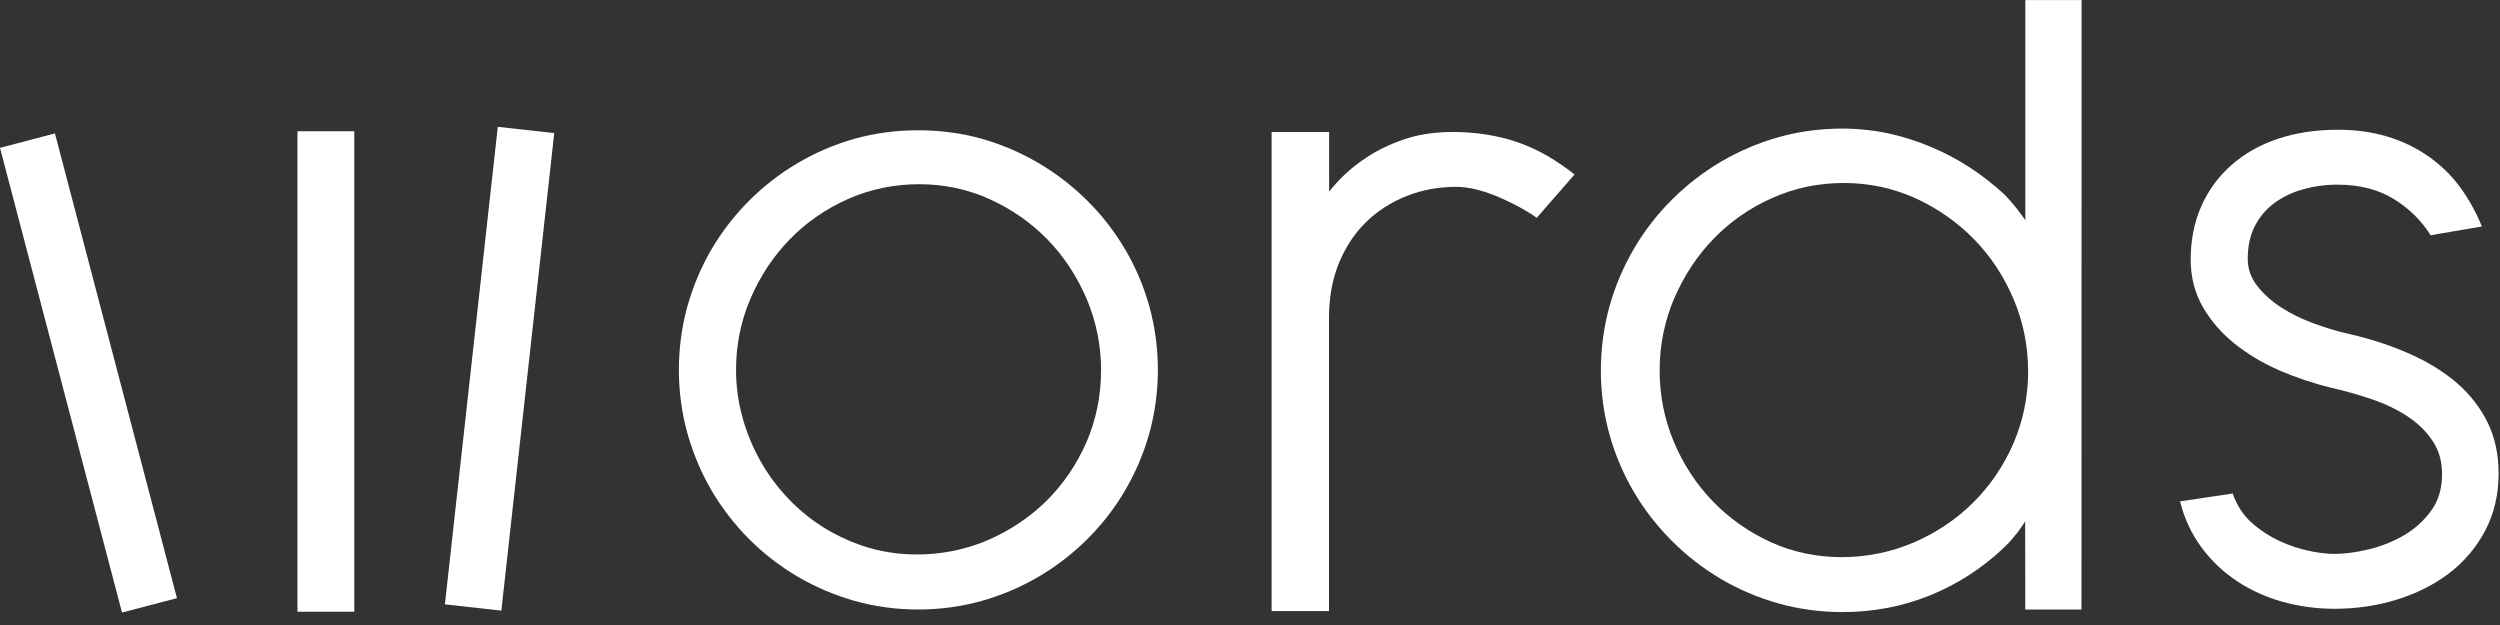
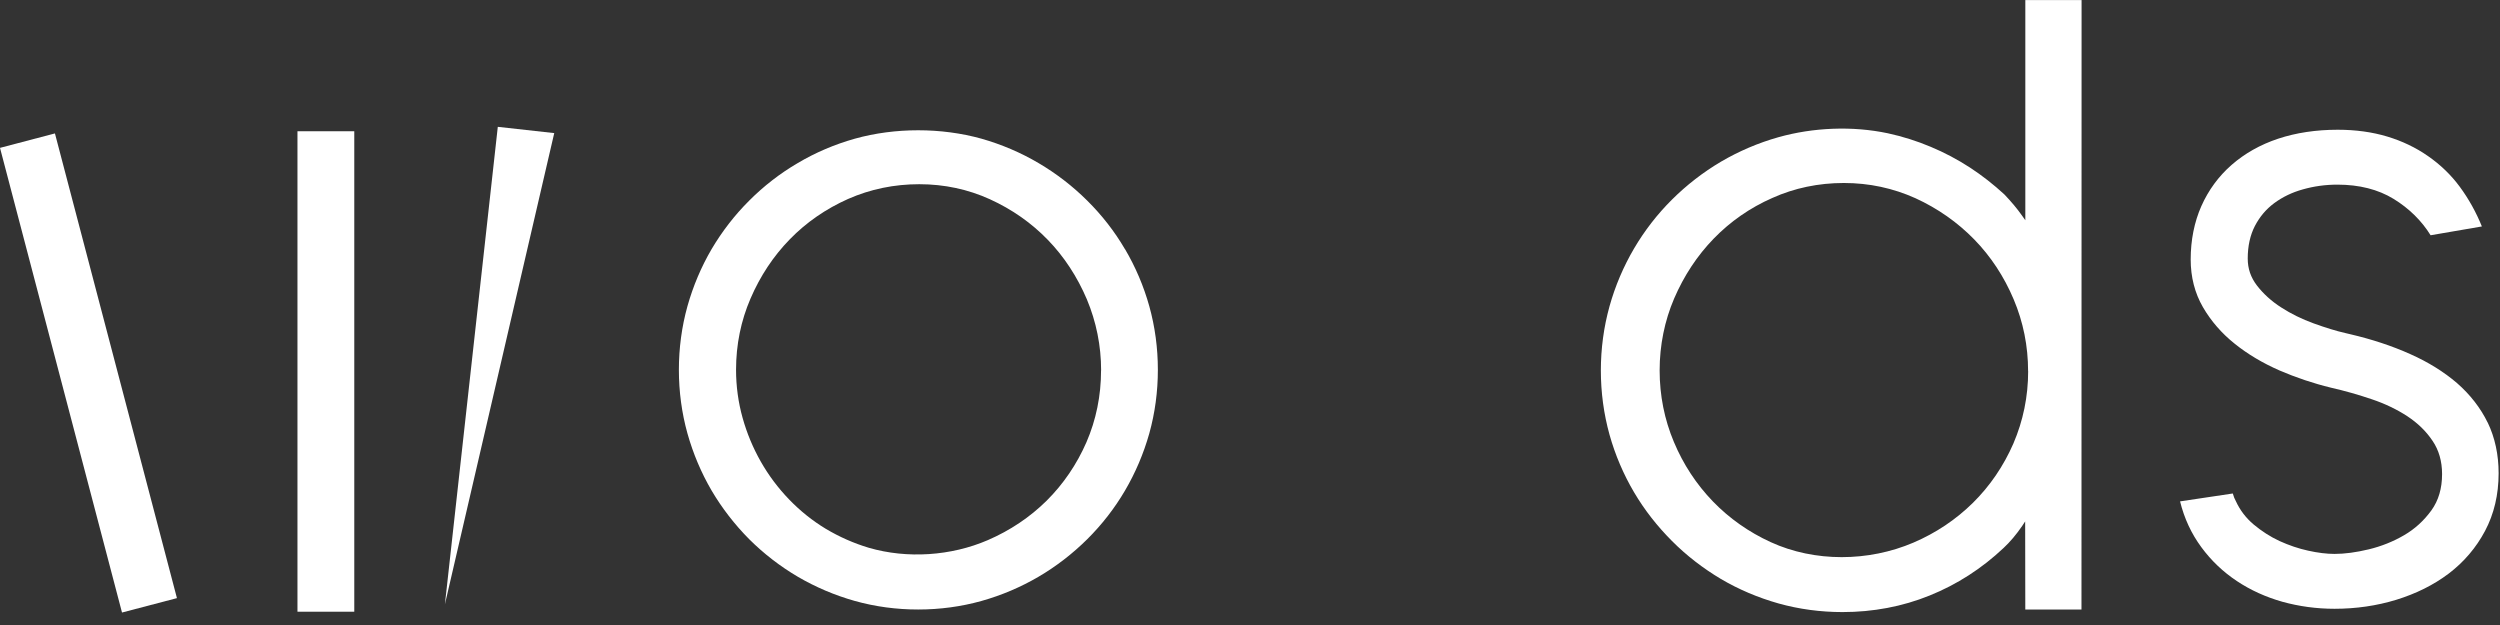
<svg xmlns="http://www.w3.org/2000/svg" width="76" height="19" viewBox="0 0 76 19" fill="none">
  <rect x="0" y="0" width="76" height="19" fill="#333333" stroke="none" />
  <path d="M34.197 7.572C33.884 7.036 33.499 6.542 33.05 6.097C32.61 5.66 32.114 5.276 31.571 4.957C31.034 4.64 30.45 4.391 29.837 4.216C28.611 3.875 27.211 3.875 25.987 4.216C25.374 4.389 24.789 4.638 24.252 4.957C23.711 5.273 23.215 5.658 22.776 6.099C22.334 6.539 21.951 7.035 21.634 7.571C21.318 8.111 21.07 8.696 20.898 9.31C20.725 9.932 20.638 10.581 20.638 11.243C20.638 11.904 20.725 12.554 20.898 13.175C21.07 13.79 21.318 14.374 21.634 14.915C21.949 15.449 22.333 15.945 22.776 16.392C23.22 16.834 23.718 17.218 24.252 17.532C24.793 17.849 25.377 18.097 25.987 18.269C26.603 18.442 27.251 18.529 27.912 18.529C28.574 18.529 29.22 18.442 29.838 18.269C30.45 18.097 31.032 17.849 31.573 17.532C32.109 17.218 32.608 16.832 33.052 16.392C33.501 15.945 33.886 15.449 34.199 14.915C34.515 14.377 34.765 13.793 34.939 13.175C35.112 12.554 35.199 11.904 35.199 11.243C35.199 10.581 35.112 9.932 34.939 9.31C34.767 8.694 34.517 8.11 34.199 7.571L34.197 7.572ZM33.472 11.261C33.472 12.031 33.321 12.765 33.028 13.443C32.735 14.115 32.327 14.714 31.819 15.22C31.307 15.726 30.706 16.127 30.032 16.419C28.912 16.903 27.578 16.991 26.414 16.653C25.955 16.516 25.513 16.32 25.101 16.074C24.699 15.831 24.324 15.531 23.987 15.181C23.654 14.836 23.366 14.451 23.128 14.033C22.89 13.614 22.704 13.167 22.574 12.7C22.443 12.231 22.376 11.739 22.376 11.241C22.376 10.478 22.525 9.749 22.817 9.073C23.11 8.393 23.51 7.787 24.011 7.274C24.511 6.76 25.108 6.348 25.782 6.048C26.459 5.75 27.184 5.6 27.946 5.6C28.708 5.6 29.428 5.755 30.093 6.057C30.769 6.365 31.359 6.78 31.855 7.293C32.349 7.802 32.747 8.411 33.04 9.098C33.326 9.781 33.474 10.509 33.474 11.261H33.472Z" fill="white" />
-   <path d="M38.657 4.011V18.577H40.402V9.649C40.402 9.041 40.504 8.483 40.706 7.991C40.909 7.502 41.187 7.083 41.534 6.745C41.88 6.409 42.294 6.144 42.763 5.958C43.228 5.774 43.731 5.68 44.263 5.68C44.466 5.68 44.679 5.709 44.9 5.764C45.124 5.824 45.349 5.901 45.565 5.993C45.787 6.09 46 6.191 46.203 6.303C46.4 6.412 46.574 6.519 46.717 6.621L47.867 5.303C47.601 5.094 47.319 4.903 47.033 4.734C46.75 4.572 46.452 4.436 46.152 4.329C45.852 4.225 45.528 4.145 45.189 4.091C44.404 3.967 43.459 3.97 42.698 4.232C42.269 4.376 41.874 4.565 41.525 4.799C41.175 5.03 40.867 5.295 40.609 5.585C40.537 5.663 40.469 5.745 40.405 5.826V4.012H38.66L38.657 4.011Z" fill="white" />
  <path d="M61.57 0V6.696C61.535 6.648 61.502 6.601 61.471 6.556C61.321 6.343 61.142 6.129 60.931 5.909C60.606 5.61 60.254 5.333 59.884 5.092C59.511 4.849 59.11 4.637 58.693 4.463C58.278 4.288 57.841 4.149 57.392 4.052C56.31 3.823 55.12 3.875 54.068 4.17C53.45 4.344 52.861 4.597 52.316 4.916C51.769 5.24 51.27 5.628 50.829 6.067C50.381 6.512 49.992 7.015 49.675 7.555C49.356 8.098 49.103 8.689 48.929 9.312C48.755 9.94 48.666 10.595 48.666 11.263C48.666 11.931 48.755 12.586 48.929 13.214C49.103 13.835 49.356 14.424 49.675 14.965C49.992 15.503 50.381 15.998 50.829 16.447C51.273 16.893 51.776 17.279 52.316 17.601C52.856 17.919 53.445 18.169 54.068 18.345C54.691 18.519 55.344 18.607 56.012 18.607C56.94 18.607 57.833 18.44 58.663 18.103C59.494 17.768 60.249 17.281 60.909 16.658C61.105 16.476 61.296 16.25 61.475 15.988C61.505 15.945 61.537 15.898 61.565 15.851L61.569 18.53H63.277L63.28 0.002H61.572L61.57 0ZM61.656 11.283C61.656 12.053 61.503 12.793 61.207 13.483C60.909 14.167 60.495 14.773 59.979 15.284C59.462 15.794 58.852 16.203 58.167 16.496C56.803 17.079 55.168 17.094 53.83 16.481C53.164 16.176 52.571 15.759 52.072 15.243C51.571 14.724 51.171 14.116 50.886 13.435C50.6 12.755 50.453 12.023 50.453 11.261C50.453 10.499 50.603 9.754 50.895 9.073C51.193 8.381 51.596 7.77 52.099 7.252C52.603 6.733 53.201 6.316 53.879 6.018C54.552 5.715 55.285 5.563 56.054 5.563C56.823 5.563 57.55 5.72 58.228 6.025C58.906 6.335 59.507 6.757 60.016 7.278C60.52 7.795 60.924 8.408 61.215 9.099C61.507 9.789 61.654 10.521 61.654 11.283H61.656Z" fill="white" />
  <path d="M75.627 12.85C75.409 12.403 75.094 11.996 74.692 11.645C74.296 11.305 73.815 11.005 73.264 10.761C72.718 10.516 72.103 10.313 71.442 10.159L71.303 10.126C71.015 10.061 70.698 9.962 70.332 9.83C69.98 9.702 69.652 9.542 69.35 9.347C69.054 9.158 68.805 8.932 68.609 8.677C68.423 8.433 68.331 8.167 68.331 7.859C68.331 7.484 68.404 7.15 68.548 6.871C68.697 6.586 68.888 6.36 69.138 6.174C69.394 5.986 69.685 5.846 70.008 5.757C70.34 5.662 70.695 5.613 71.057 5.613C71.722 5.613 72.296 5.759 72.763 6.045C73.237 6.335 73.619 6.712 73.89 7.152L75.449 6.884C75.275 6.454 75.049 6.047 74.779 5.68C74.512 5.317 74.185 5.004 73.813 4.746C73.445 4.488 73.026 4.288 72.572 4.151C72.118 4.014 71.611 3.944 71.067 3.944C70.409 3.944 69.801 4.036 69.257 4.216C68.712 4.397 68.237 4.667 67.842 5.012C67.445 5.359 67.137 5.78 66.921 6.266C66.706 6.752 66.597 7.299 66.597 7.889C66.597 8.421 66.721 8.909 66.969 9.337C67.212 9.756 67.537 10.133 67.937 10.451C68.322 10.761 68.778 11.034 69.295 11.261C69.796 11.477 70.323 11.655 70.868 11.787C71.283 11.881 71.698 12 72.102 12.137C72.502 12.271 72.867 12.447 73.187 12.656C73.503 12.866 73.755 13.11 73.952 13.405C74.141 13.684 74.239 14.023 74.239 14.411C74.239 14.851 74.131 15.213 73.915 15.515C73.684 15.831 73.413 16.079 73.085 16.27C72.753 16.464 72.393 16.608 72.01 16.7C71.628 16.792 71.278 16.839 70.971 16.839C70.735 16.839 70.462 16.806 70.166 16.74C69.878 16.677 69.585 16.578 69.295 16.446C69.014 16.315 68.749 16.144 68.508 15.942C68.277 15.746 68.098 15.513 67.971 15.237C67.934 15.173 67.904 15.098 67.877 15.002L66.274 15.242C66.401 15.759 66.619 16.226 66.921 16.635C67.22 17.042 67.585 17.388 67.999 17.663C68.416 17.941 68.883 18.152 69.386 18.294C69.888 18.433 70.421 18.507 70.971 18.507C71.623 18.507 72.254 18.415 72.845 18.234C73.443 18.05 73.981 17.784 74.438 17.439C74.902 17.087 75.275 16.65 75.545 16.141C75.819 15.625 75.958 15.036 75.958 14.388C75.958 13.82 75.846 13.303 75.627 12.847V12.85Z" fill="white" />
  <path d="M10.77 3.99H9.043V18.596H10.77V3.99Z" fill="white" />
-   <path d="M16.849 4.046L15.133 3.856L13.525 18.372L15.241 18.563L16.849 4.046Z" fill="white" />
+   <path d="M16.849 4.046L15.133 3.856L13.525 18.372L16.849 4.046Z" fill="white" />
  <path d="M1.67 4.056L0 4.495L3.709 18.621L5.379 18.183L1.67 4.056Z" fill="white" />
</svg>